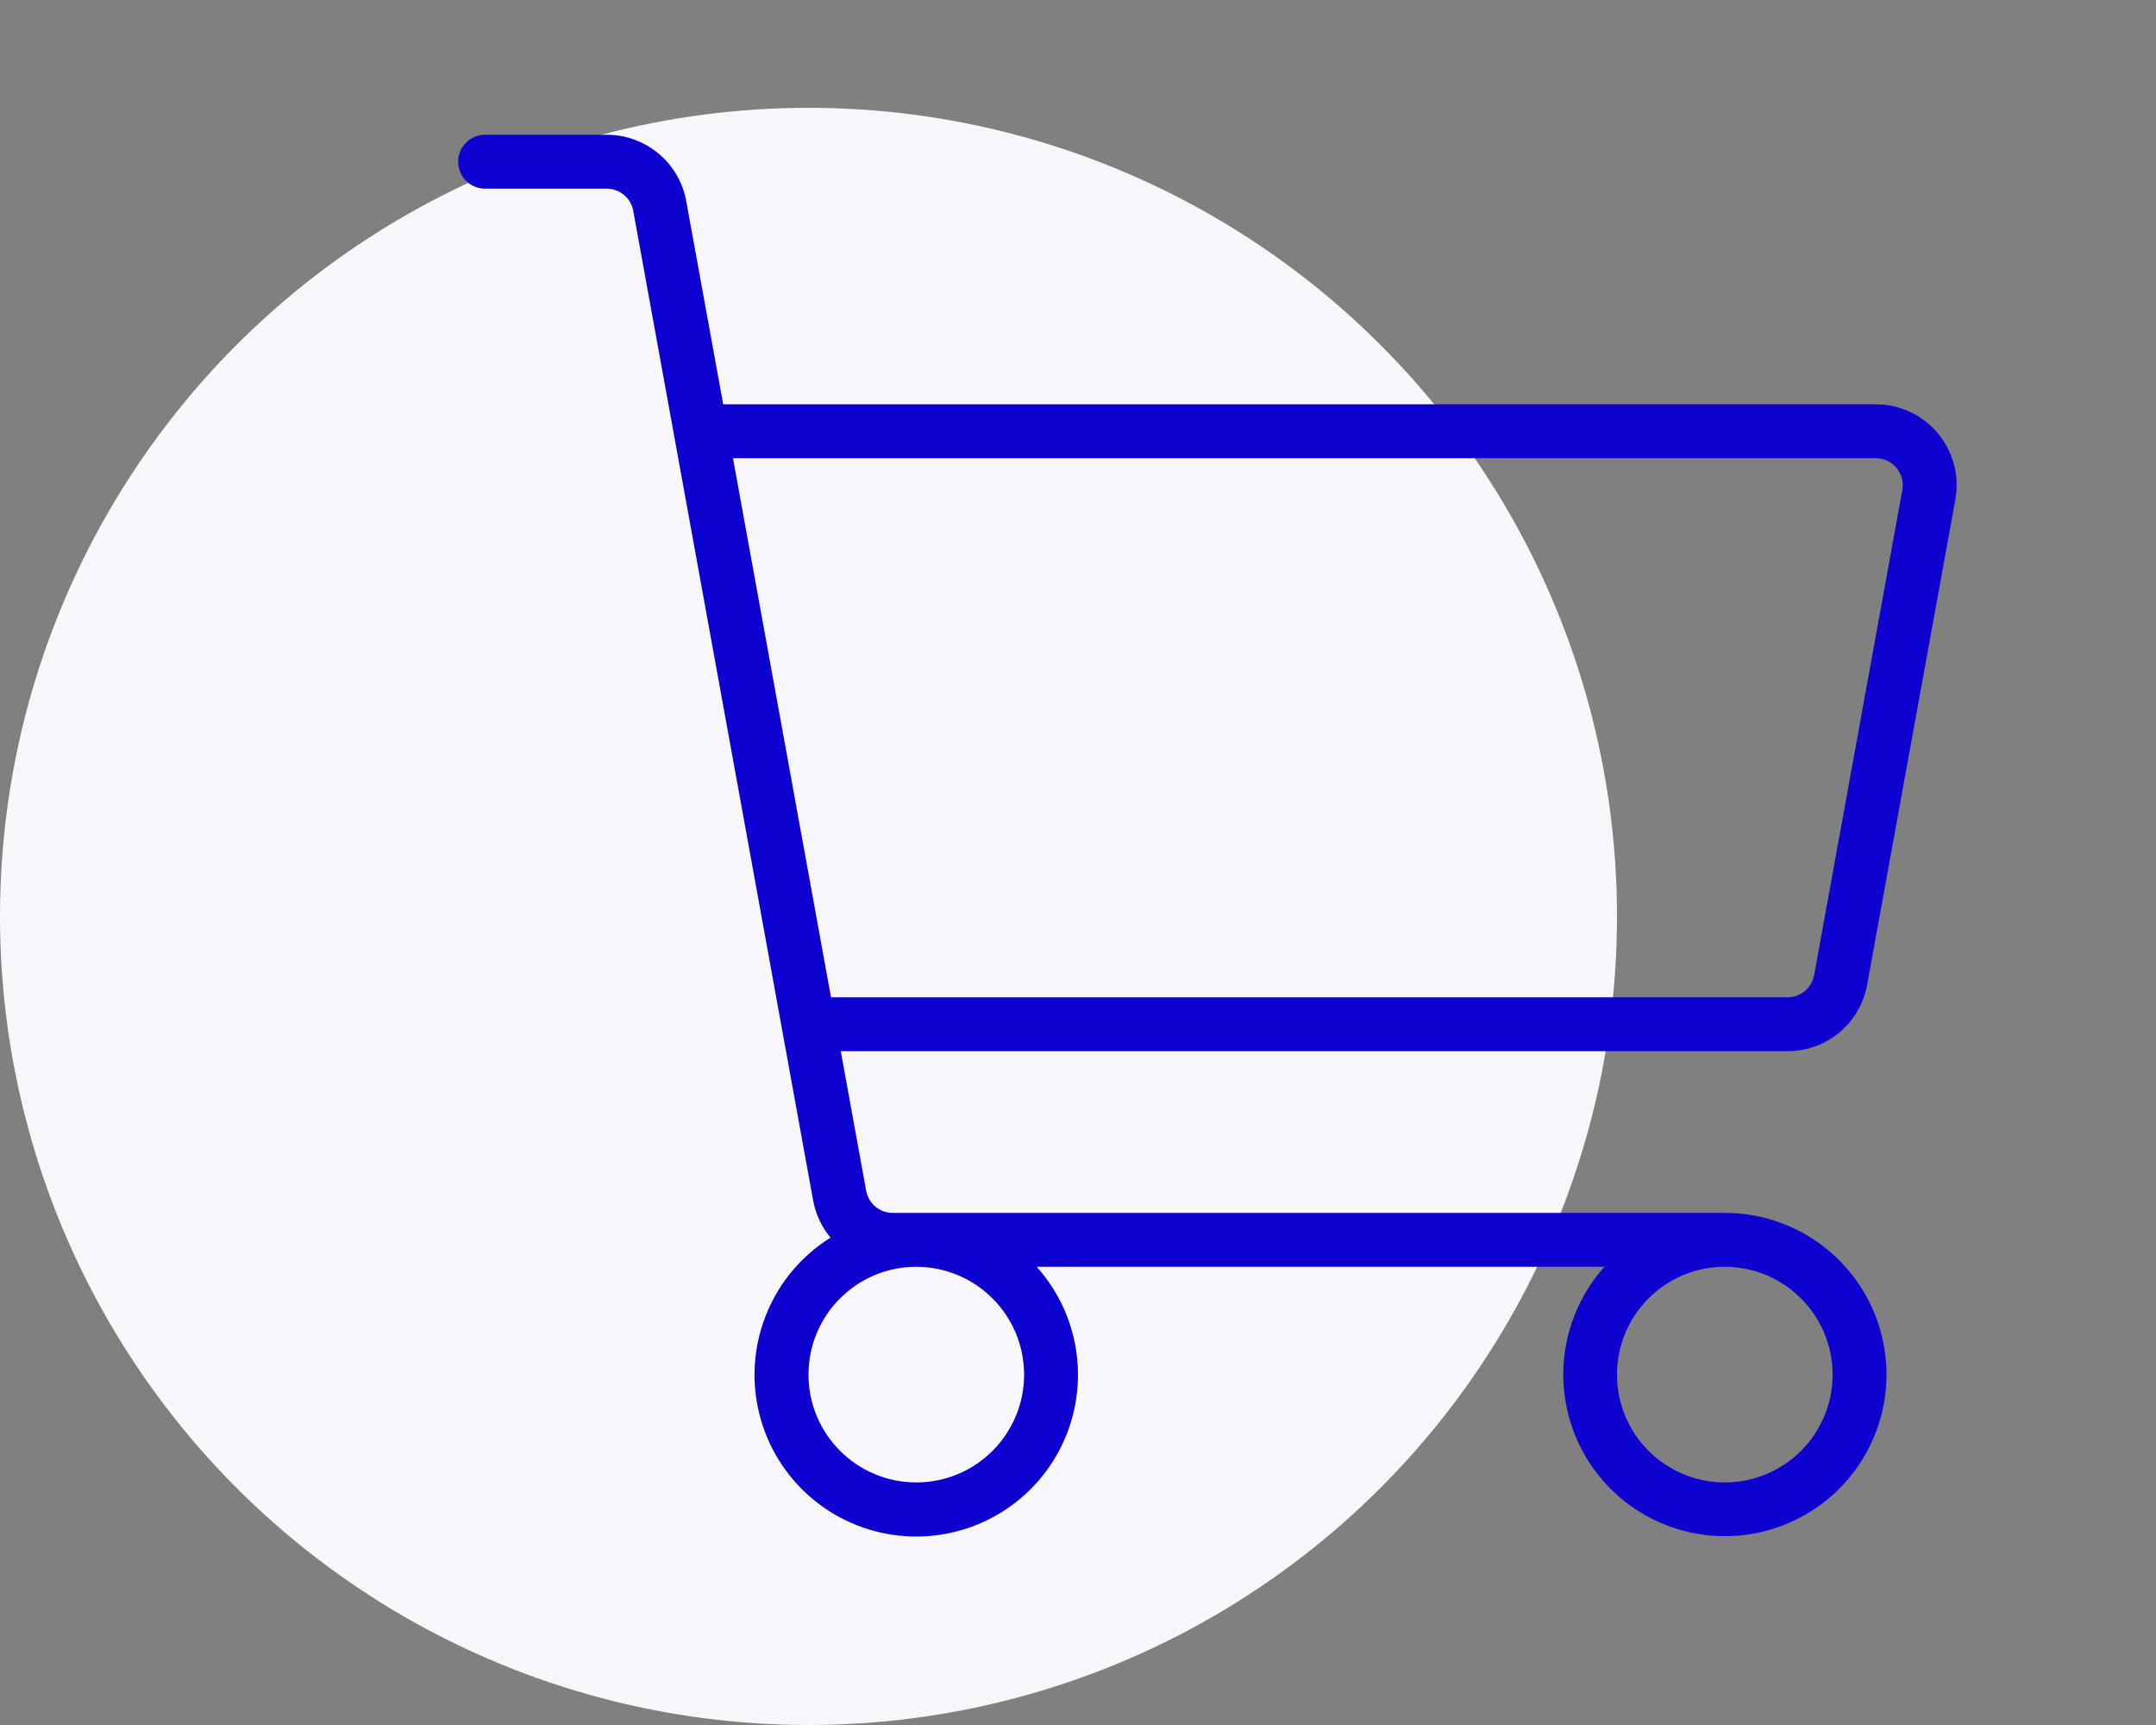
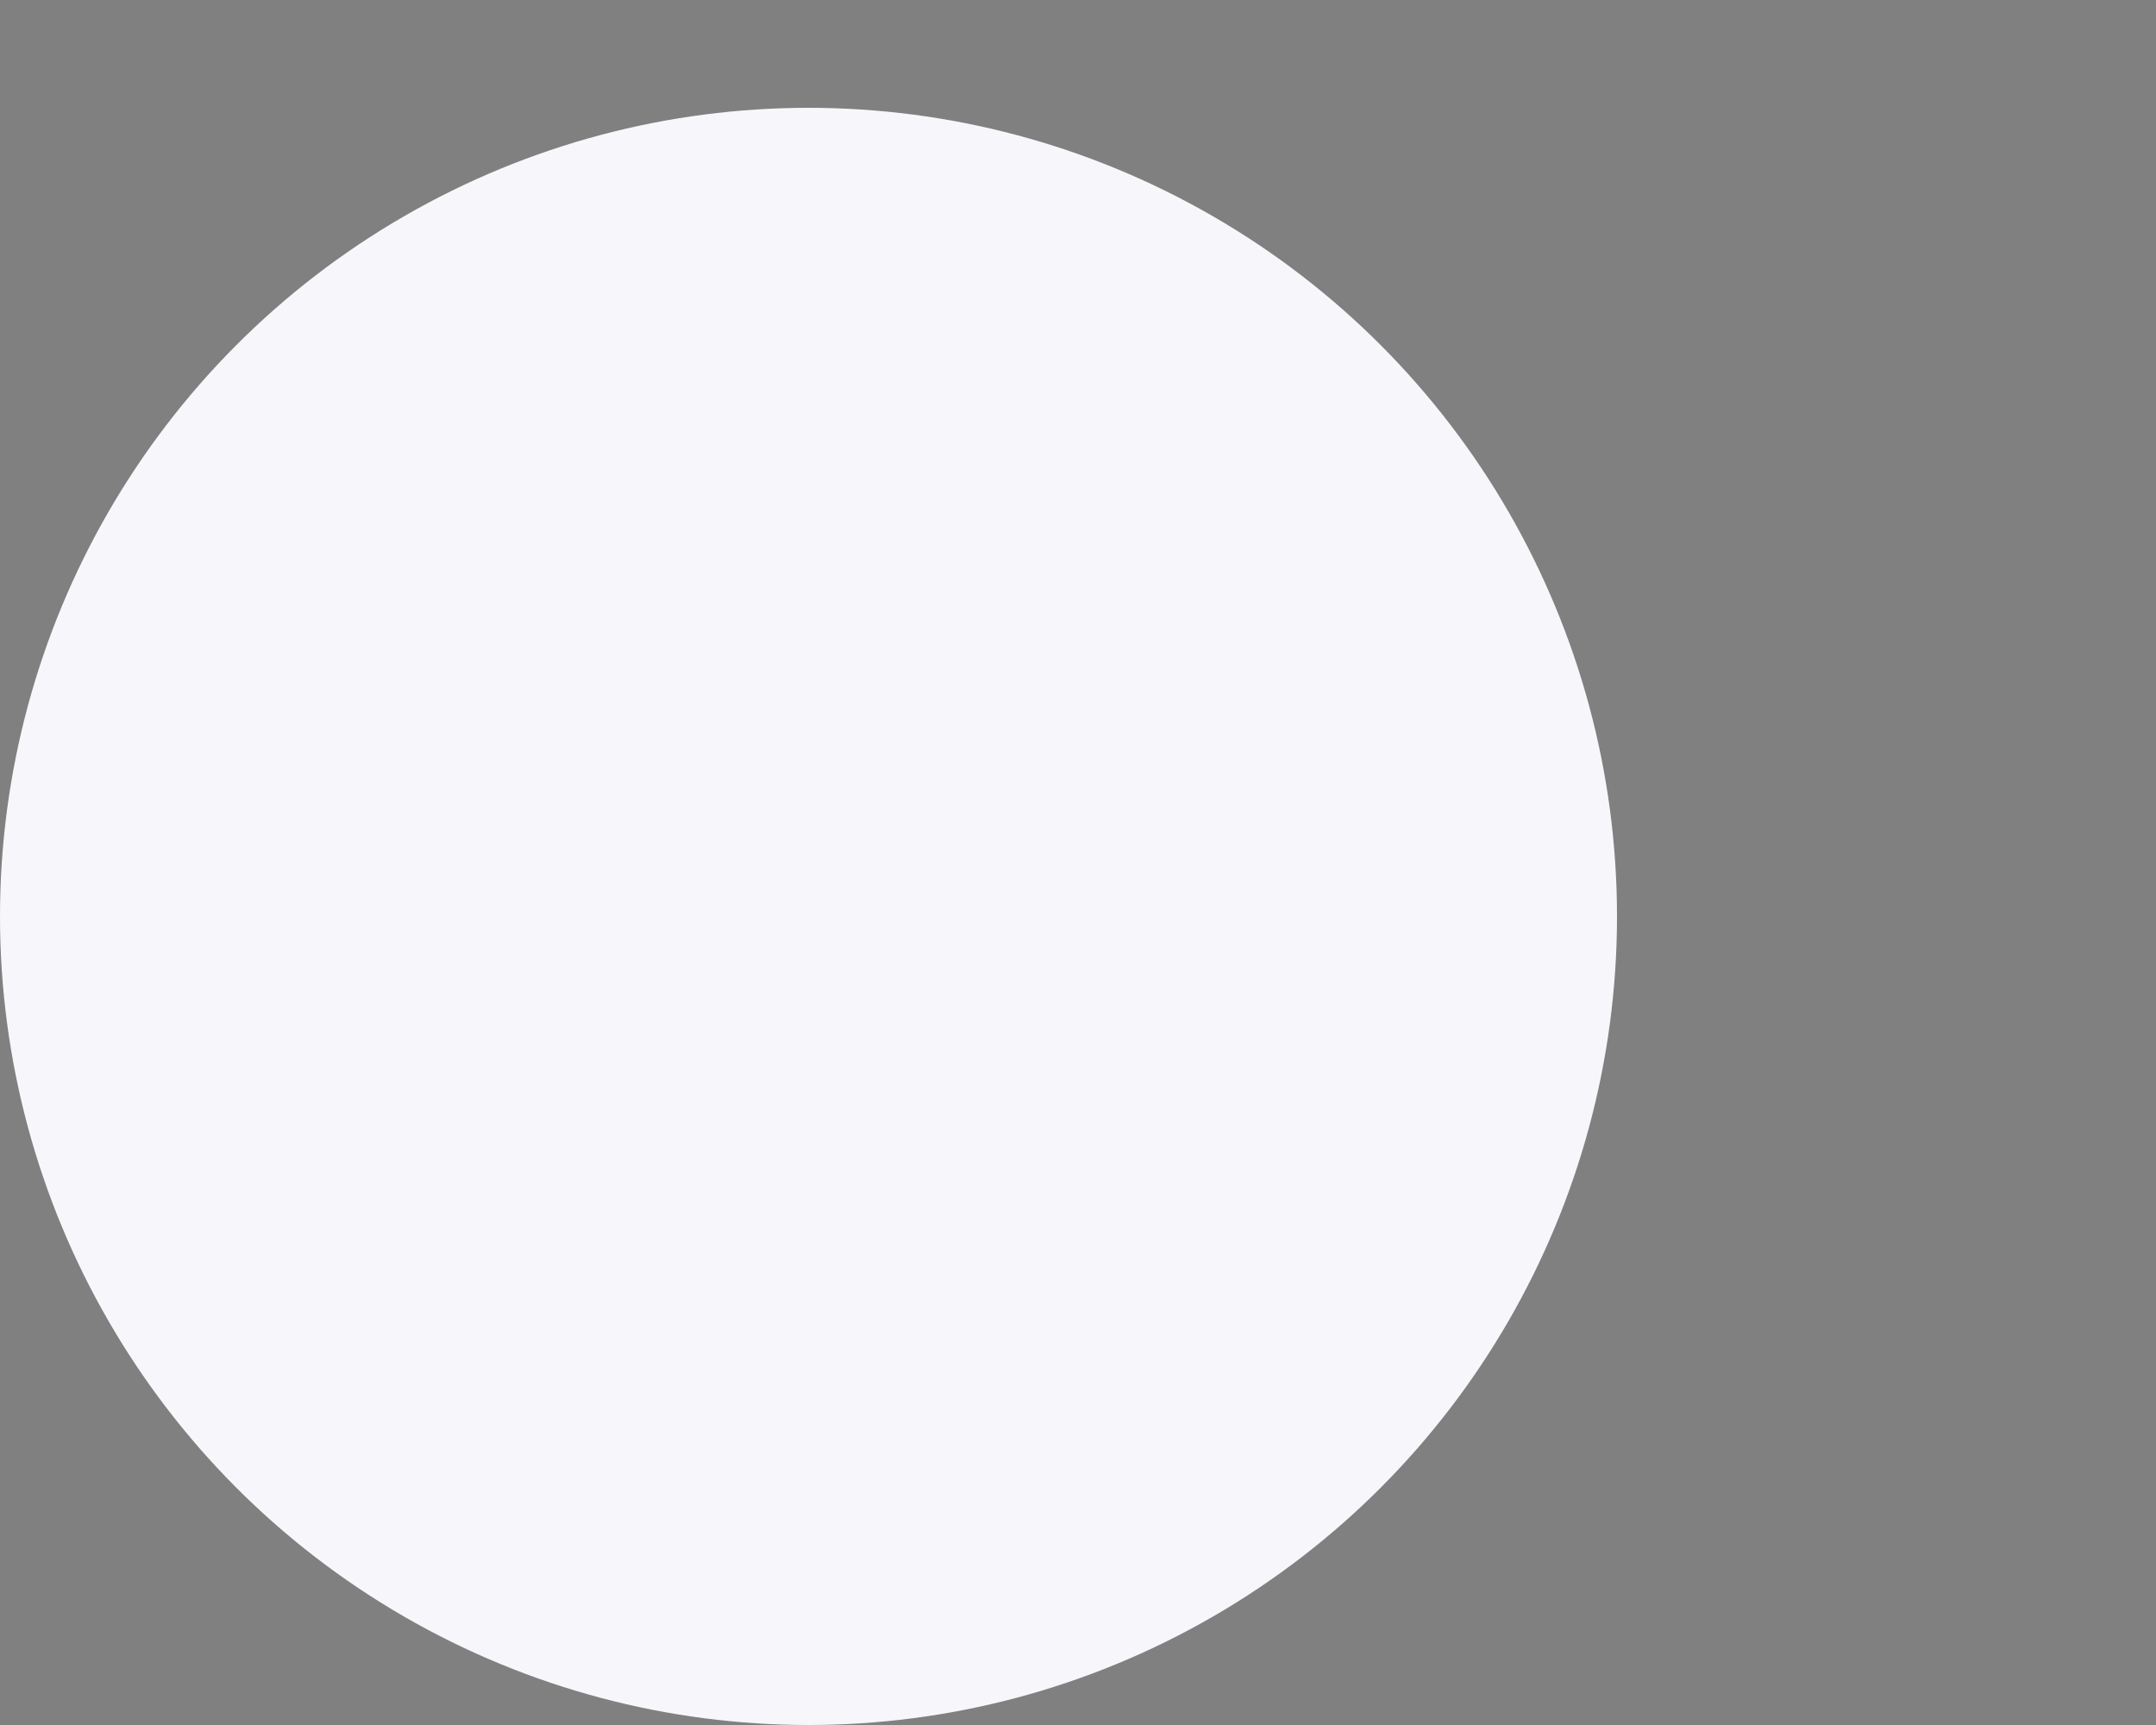
<svg xmlns="http://www.w3.org/2000/svg" width="80" height="64" viewBox="0 0 80 64">
  <rect x="0" y="0" width="80" height="64" fill="#808080" stroke="none" />
  <g fill="none" fill-rule="evenodd">
    <circle cx="30" cy="34" r="30" fill="#F7F7FB" />
-     <path fill="#0D02CF" d="M53.282,32.981 L56.555,14.981 C56.714,14.106 56.477,13.205 55.907,12.522 C55.337,11.839 54.493,11.445 53.604,11.444 L10.835,11.444 L9.464,3.908 C9.206,2.481 7.963,1.444 6.513,1.444 L2,1.444 C1.448,1.444 1,1.892 1,2.444 C1,2.997 1.448,3.444 2,3.444 L6.513,3.444 C6.996,3.444 7.41,3.79 7.497,4.265 L14.172,40.981 C14.264,41.489 14.487,41.965 14.817,42.362 C12.679,43.698 11.605,46.229 12.128,48.696 C12.651,51.163 14.661,53.039 17.158,53.392 C19.654,53.746 22.106,52.501 23.293,50.276 C24.48,48.052 24.15,45.322 22.467,43.444 L43.533,43.444 C41.647,45.554 41.492,48.695 43.162,50.98 C44.832,53.264 47.871,54.071 50.454,52.914 C53.037,51.758 54.459,48.954 53.867,46.187 C53.276,43.42 50.83,41.443 48,41.444 L17.124,41.444 C16.64,41.445 16.226,41.099 16.14,40.623 L15.198,35.444 L50.331,35.444 C51.781,35.445 53.024,34.408 53.282,32.981 Z M22,47.444 C22,49.654 20.209,51.444 18,51.444 C15.791,51.444 14,49.654 14,47.444 C14,45.235 15.791,43.444 18,43.444 C20.208,43.447 21.998,45.236 22,47.444 L22,47.444 Z M52,47.444 C52,49.654 50.209,51.444 48,51.444 C45.791,51.444 44,49.654 44,47.444 C44,45.235 45.791,43.444 48,43.444 C50.208,43.447 51.998,45.236 52,47.444 Z M11.198,13.444 L53.603,13.444 C53.9,13.444 54.181,13.576 54.371,13.804 C54.561,14.031 54.641,14.332 54.587,14.623 L51.315,32.623 C51.228,33.099 50.814,33.445 50.331,33.444 L14.835,33.444 L11.198,13.444 Z" transform="translate(16 3.556)" />
  </g>
</svg>